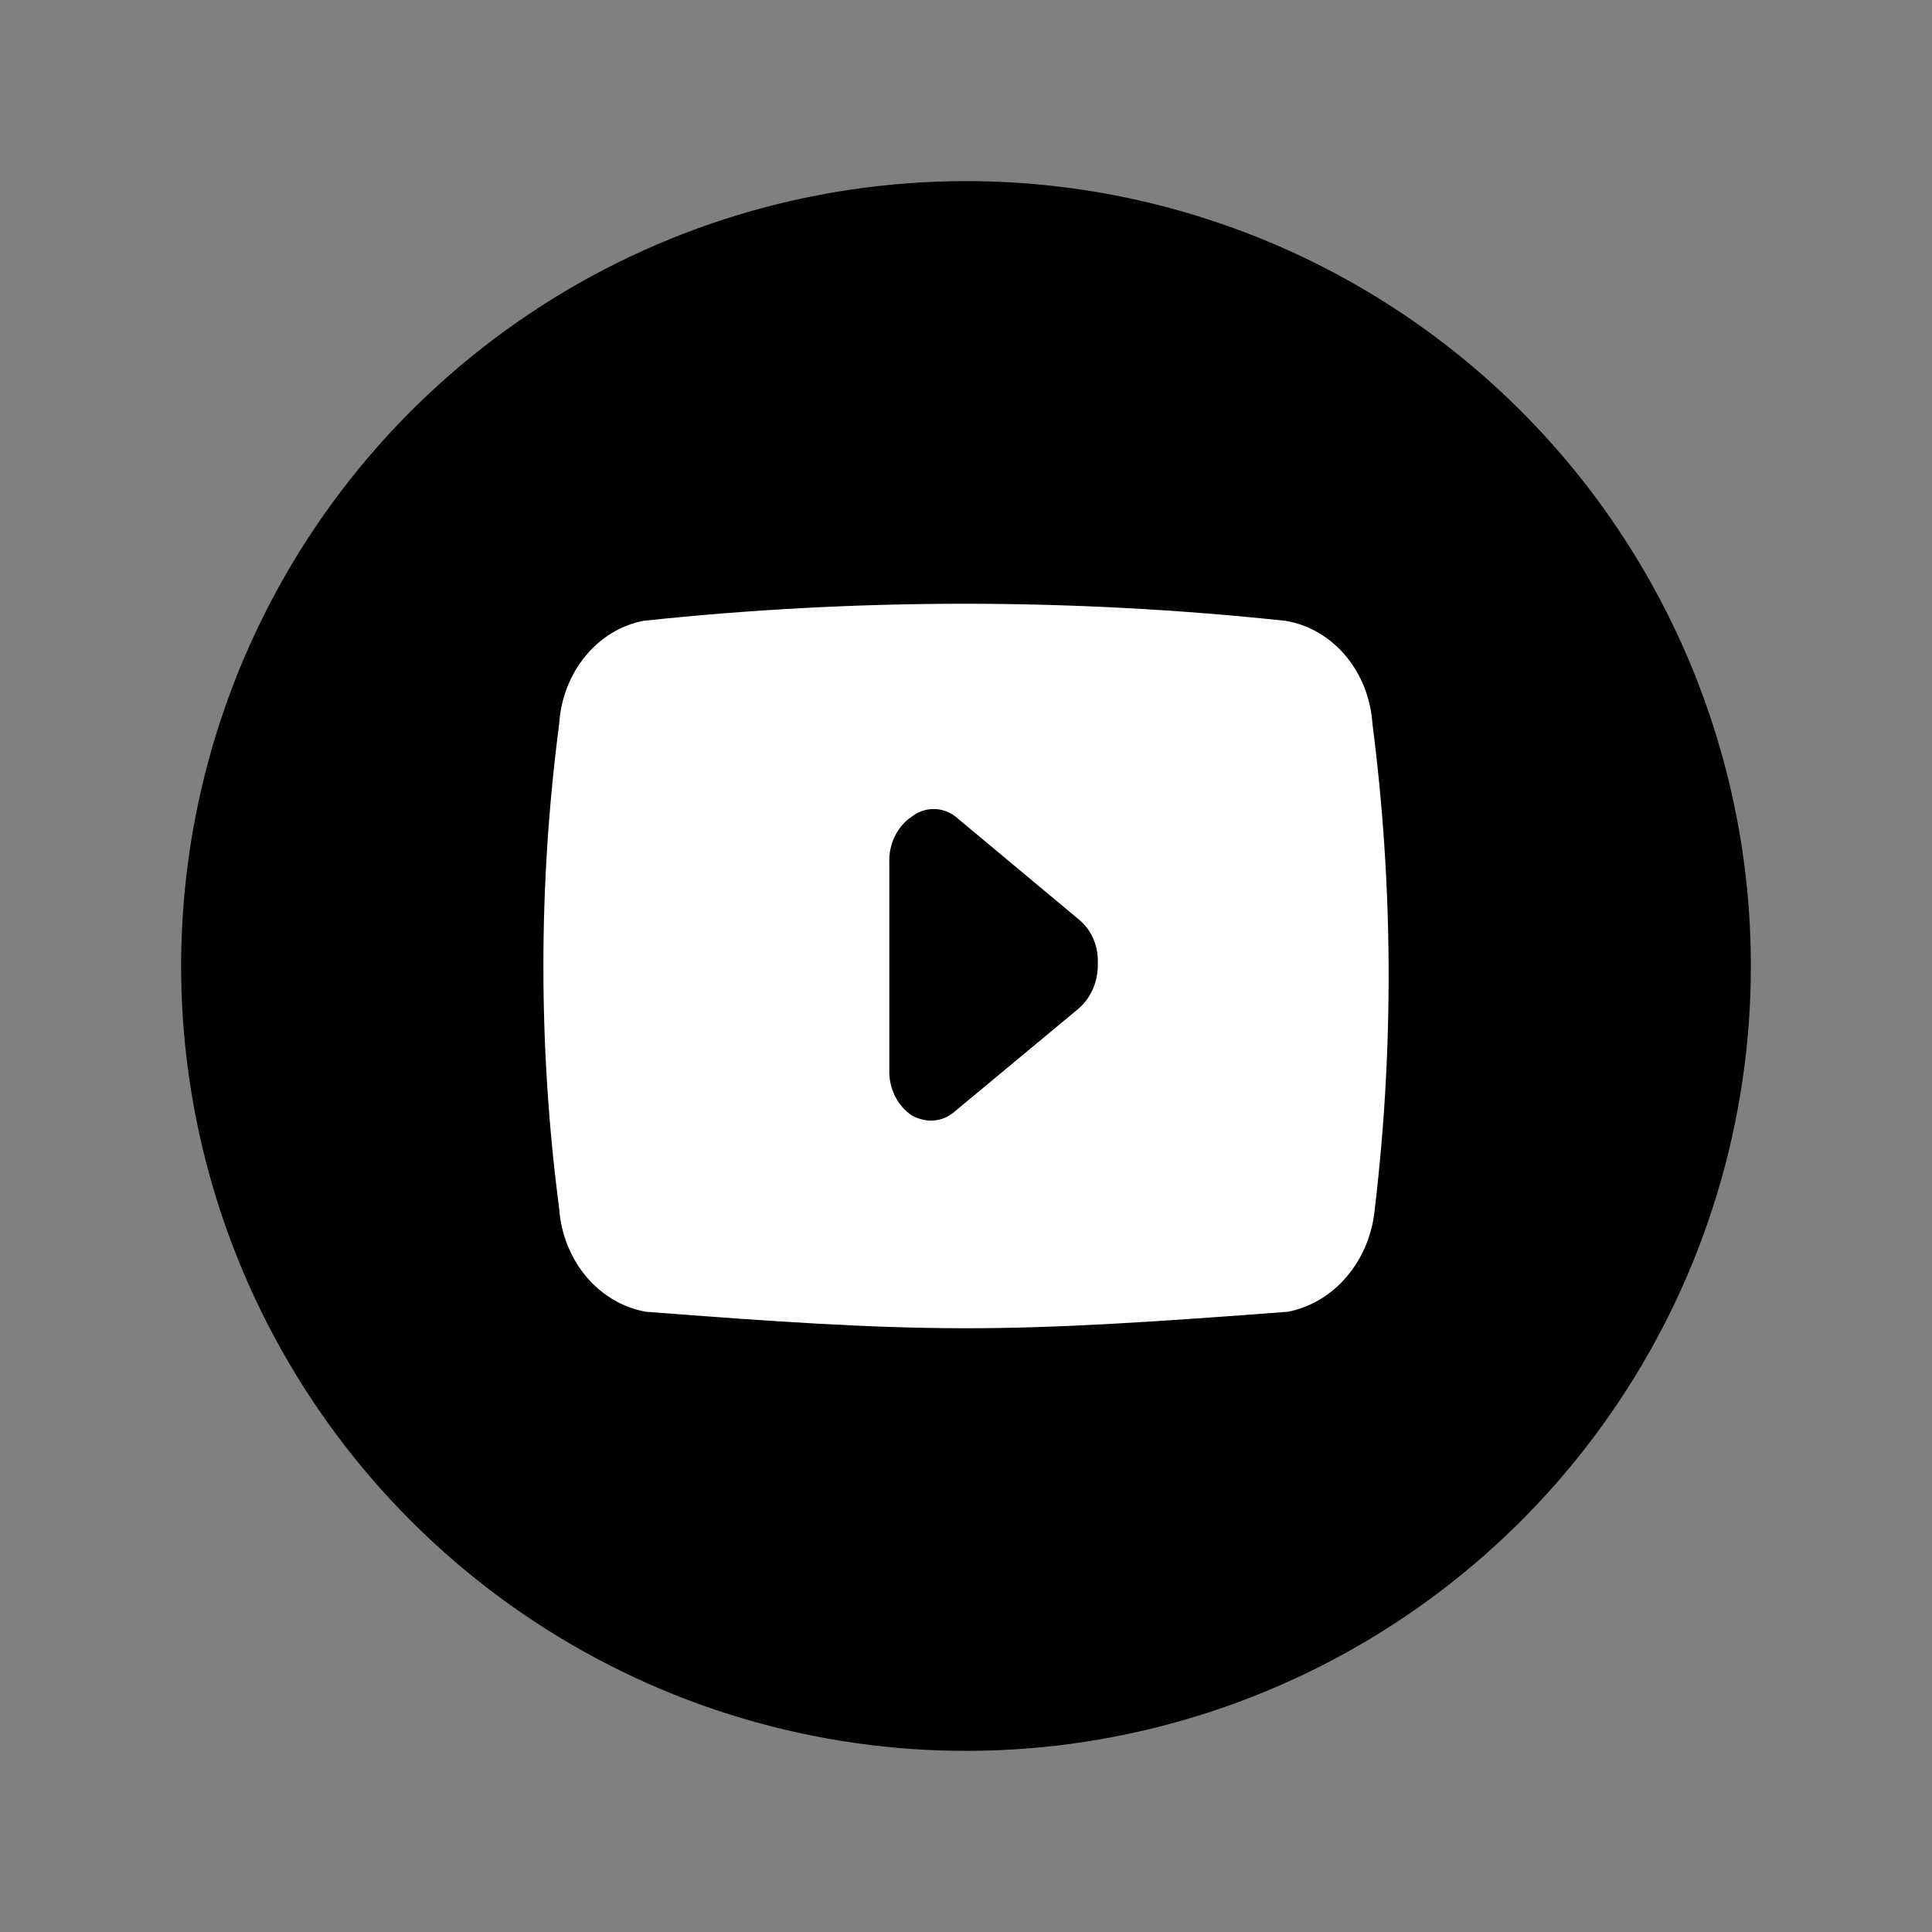
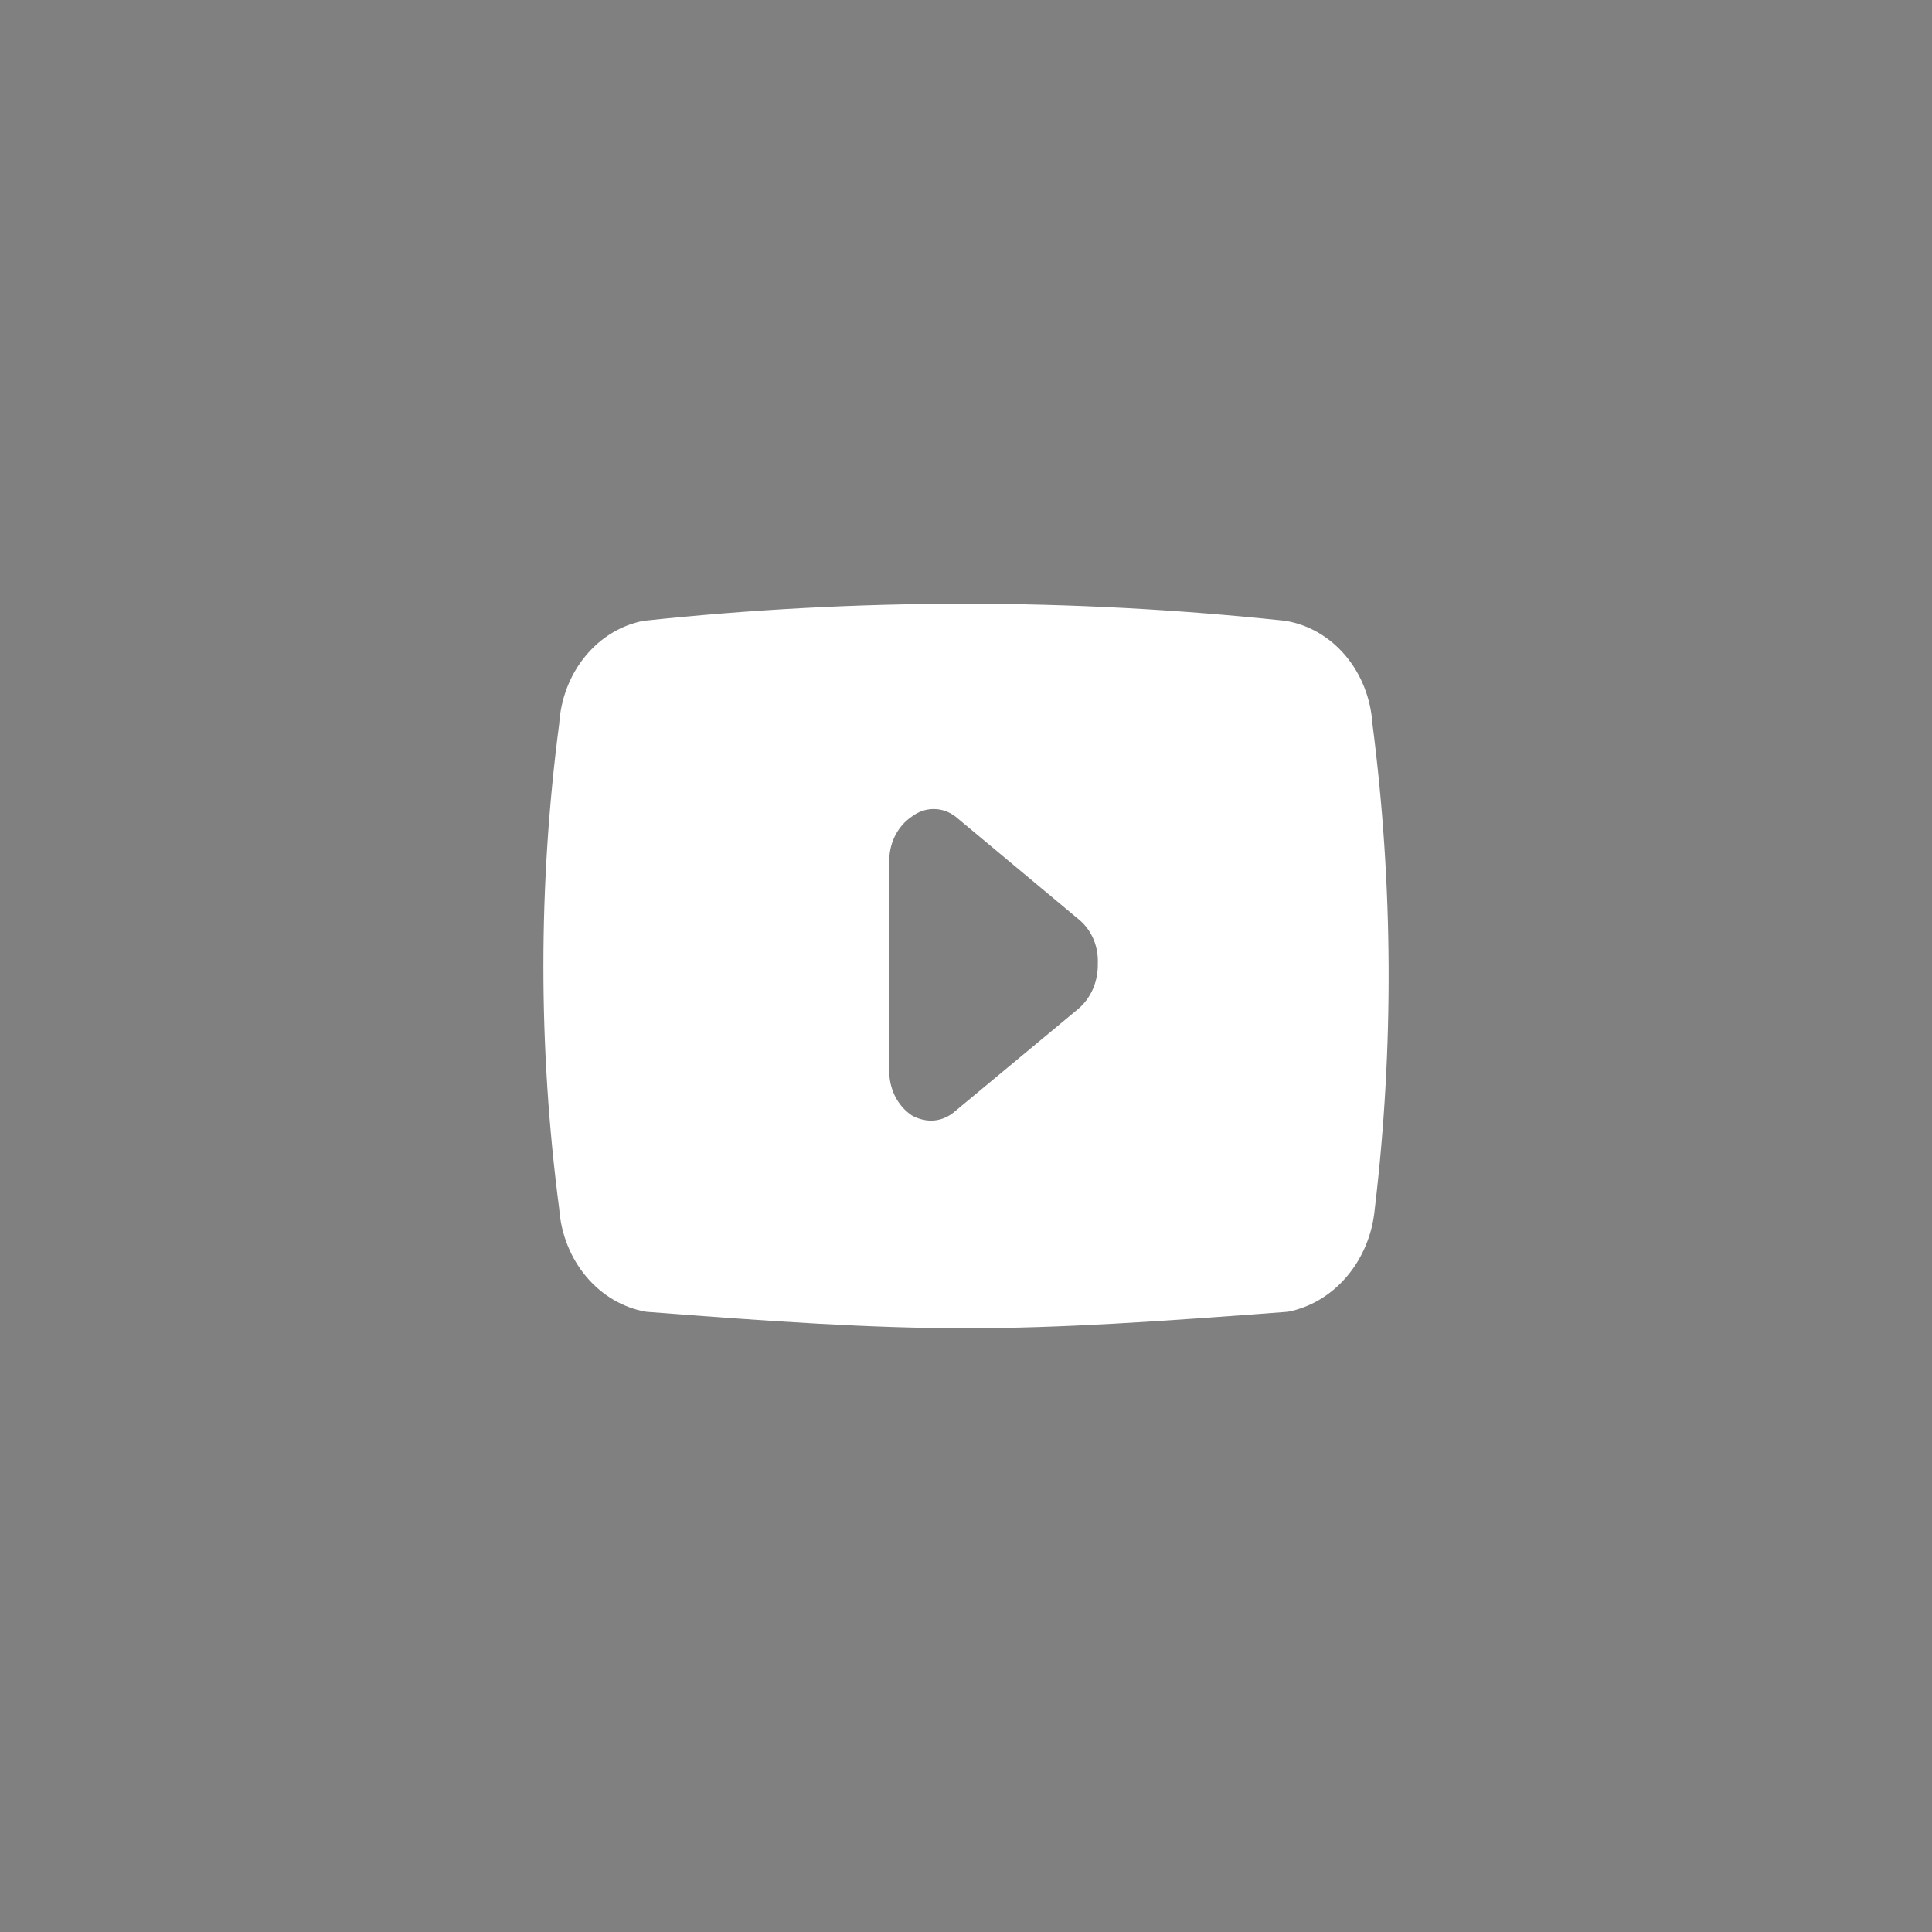
<svg xmlns="http://www.w3.org/2000/svg" width="32" height="32" viewBox="0 0 32 32" fill="none">
  <rect x="0" y="0" width="32" height="32" fill="#808080" stroke="none" />
-   <path d="M29 16C29 18.571 28.238 21.085 26.809 23.222C25.381 25.36 23.35 27.026 20.975 28.01C18.599 28.994 15.986 29.252 13.464 28.75C10.942 28.249 8.626 27.011 6.808 25.192C4.99 23.374 3.751 21.058 3.25 18.536C2.748 16.014 3.006 13.401 3.99 11.025C4.974 8.65 6.64 6.619 8.778 5.191C10.915 3.762 13.429 3 16 3H16.065C19.502 3.017 22.791 4.394 25.215 6.831C27.639 9.267 29 12.563 29 16Z" fill="black" />
  <path d="M22.732 11.989C22.704 11.566 22.546 11.166 22.283 10.856C22.02 10.545 21.668 10.343 21.286 10.282C17.753 9.906 14.195 9.906 10.662 10.282C10.288 10.353 9.947 10.56 9.694 10.87C9.44 11.179 9.288 11.573 9.262 11.989C8.913 14.652 8.913 17.357 9.262 20.02C9.292 20.44 9.451 20.838 9.712 21.147C9.973 21.457 10.321 21.661 10.701 21.727C12.801 21.889 14.418 22 15.997 22C17.576 22 19.186 21.889 21.332 21.727C21.709 21.653 22.053 21.446 22.312 21.138C22.572 20.83 22.733 20.438 22.771 20.02C23.089 17.353 23.076 14.652 22.732 11.989ZM17.84 16.726L15.787 18.432C15.676 18.519 15.543 18.564 15.406 18.561C15.301 18.557 15.197 18.527 15.103 18.475C14.984 18.396 14.886 18.282 14.82 18.147C14.755 18.012 14.723 17.86 14.73 17.707V14.293C14.723 14.14 14.755 13.988 14.82 13.853C14.886 13.718 14.984 13.604 15.103 13.525C15.209 13.443 15.335 13.4 15.464 13.4C15.594 13.4 15.72 13.443 15.826 13.525L17.872 15.232C17.974 15.316 18.055 15.425 18.11 15.552C18.164 15.678 18.189 15.818 18.183 15.957C18.187 16.106 18.158 16.254 18.099 16.388C18.039 16.522 17.95 16.638 17.84 16.726Z" fill="white" />
</svg>